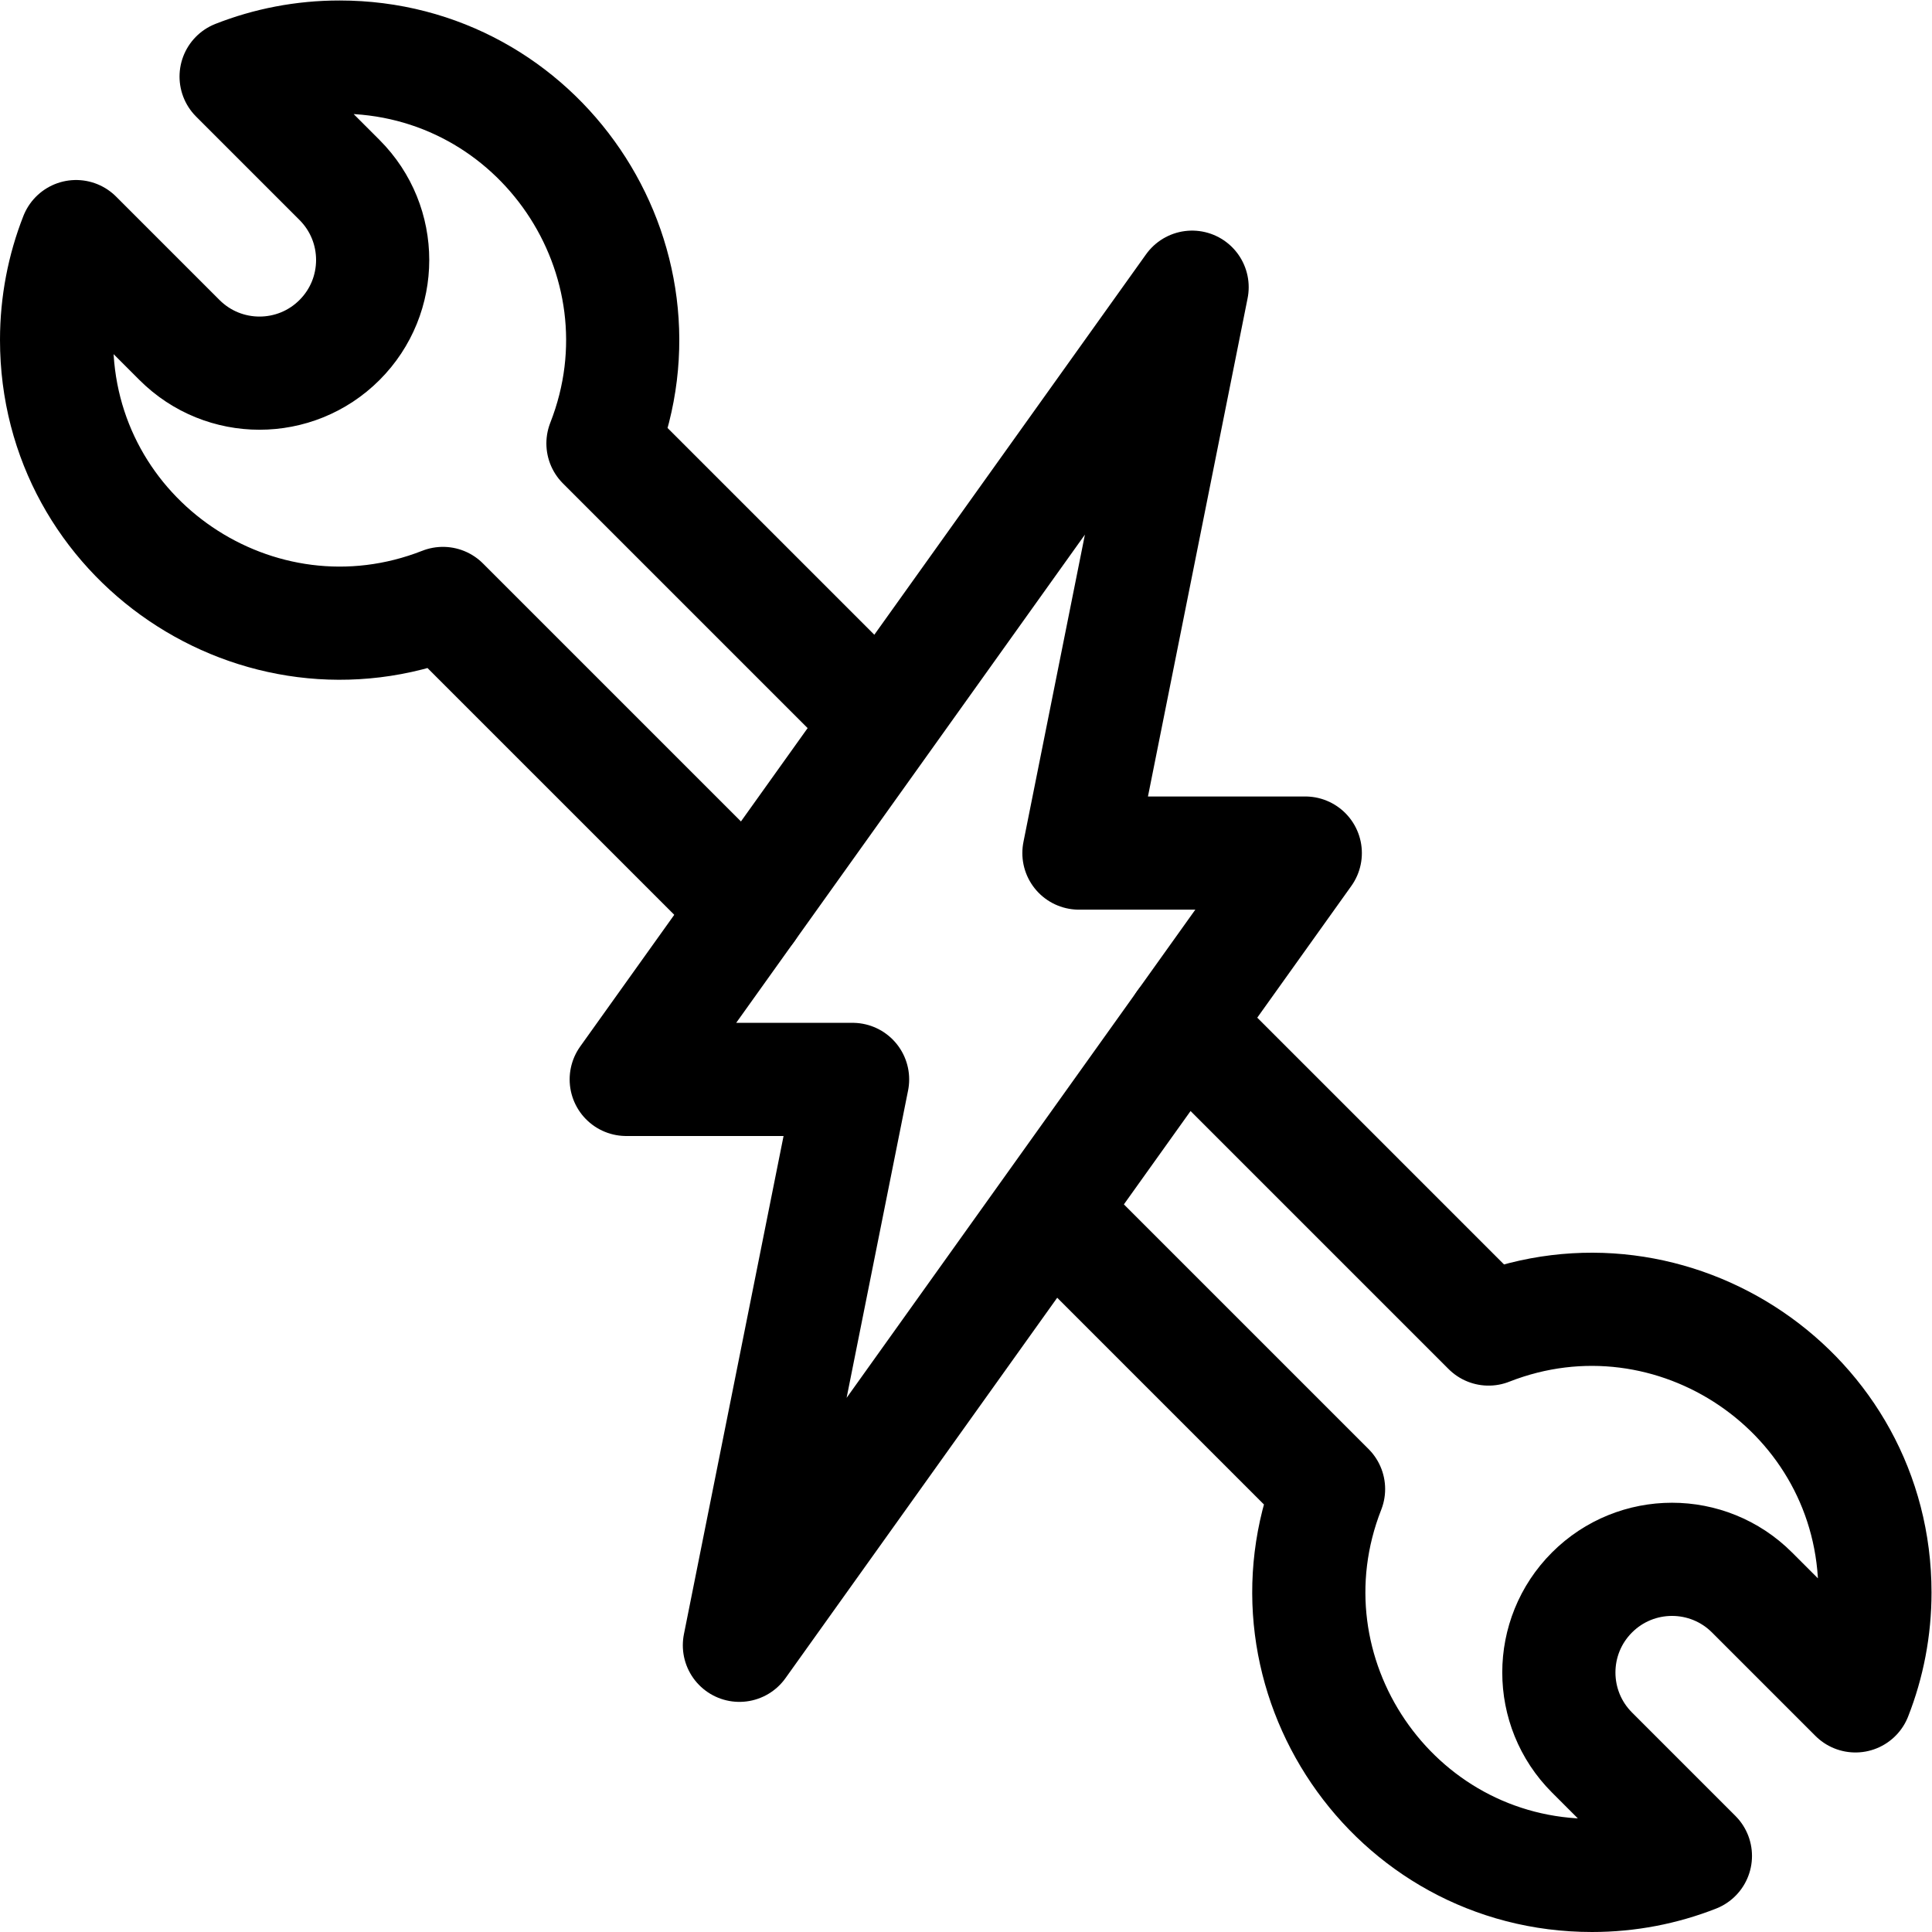
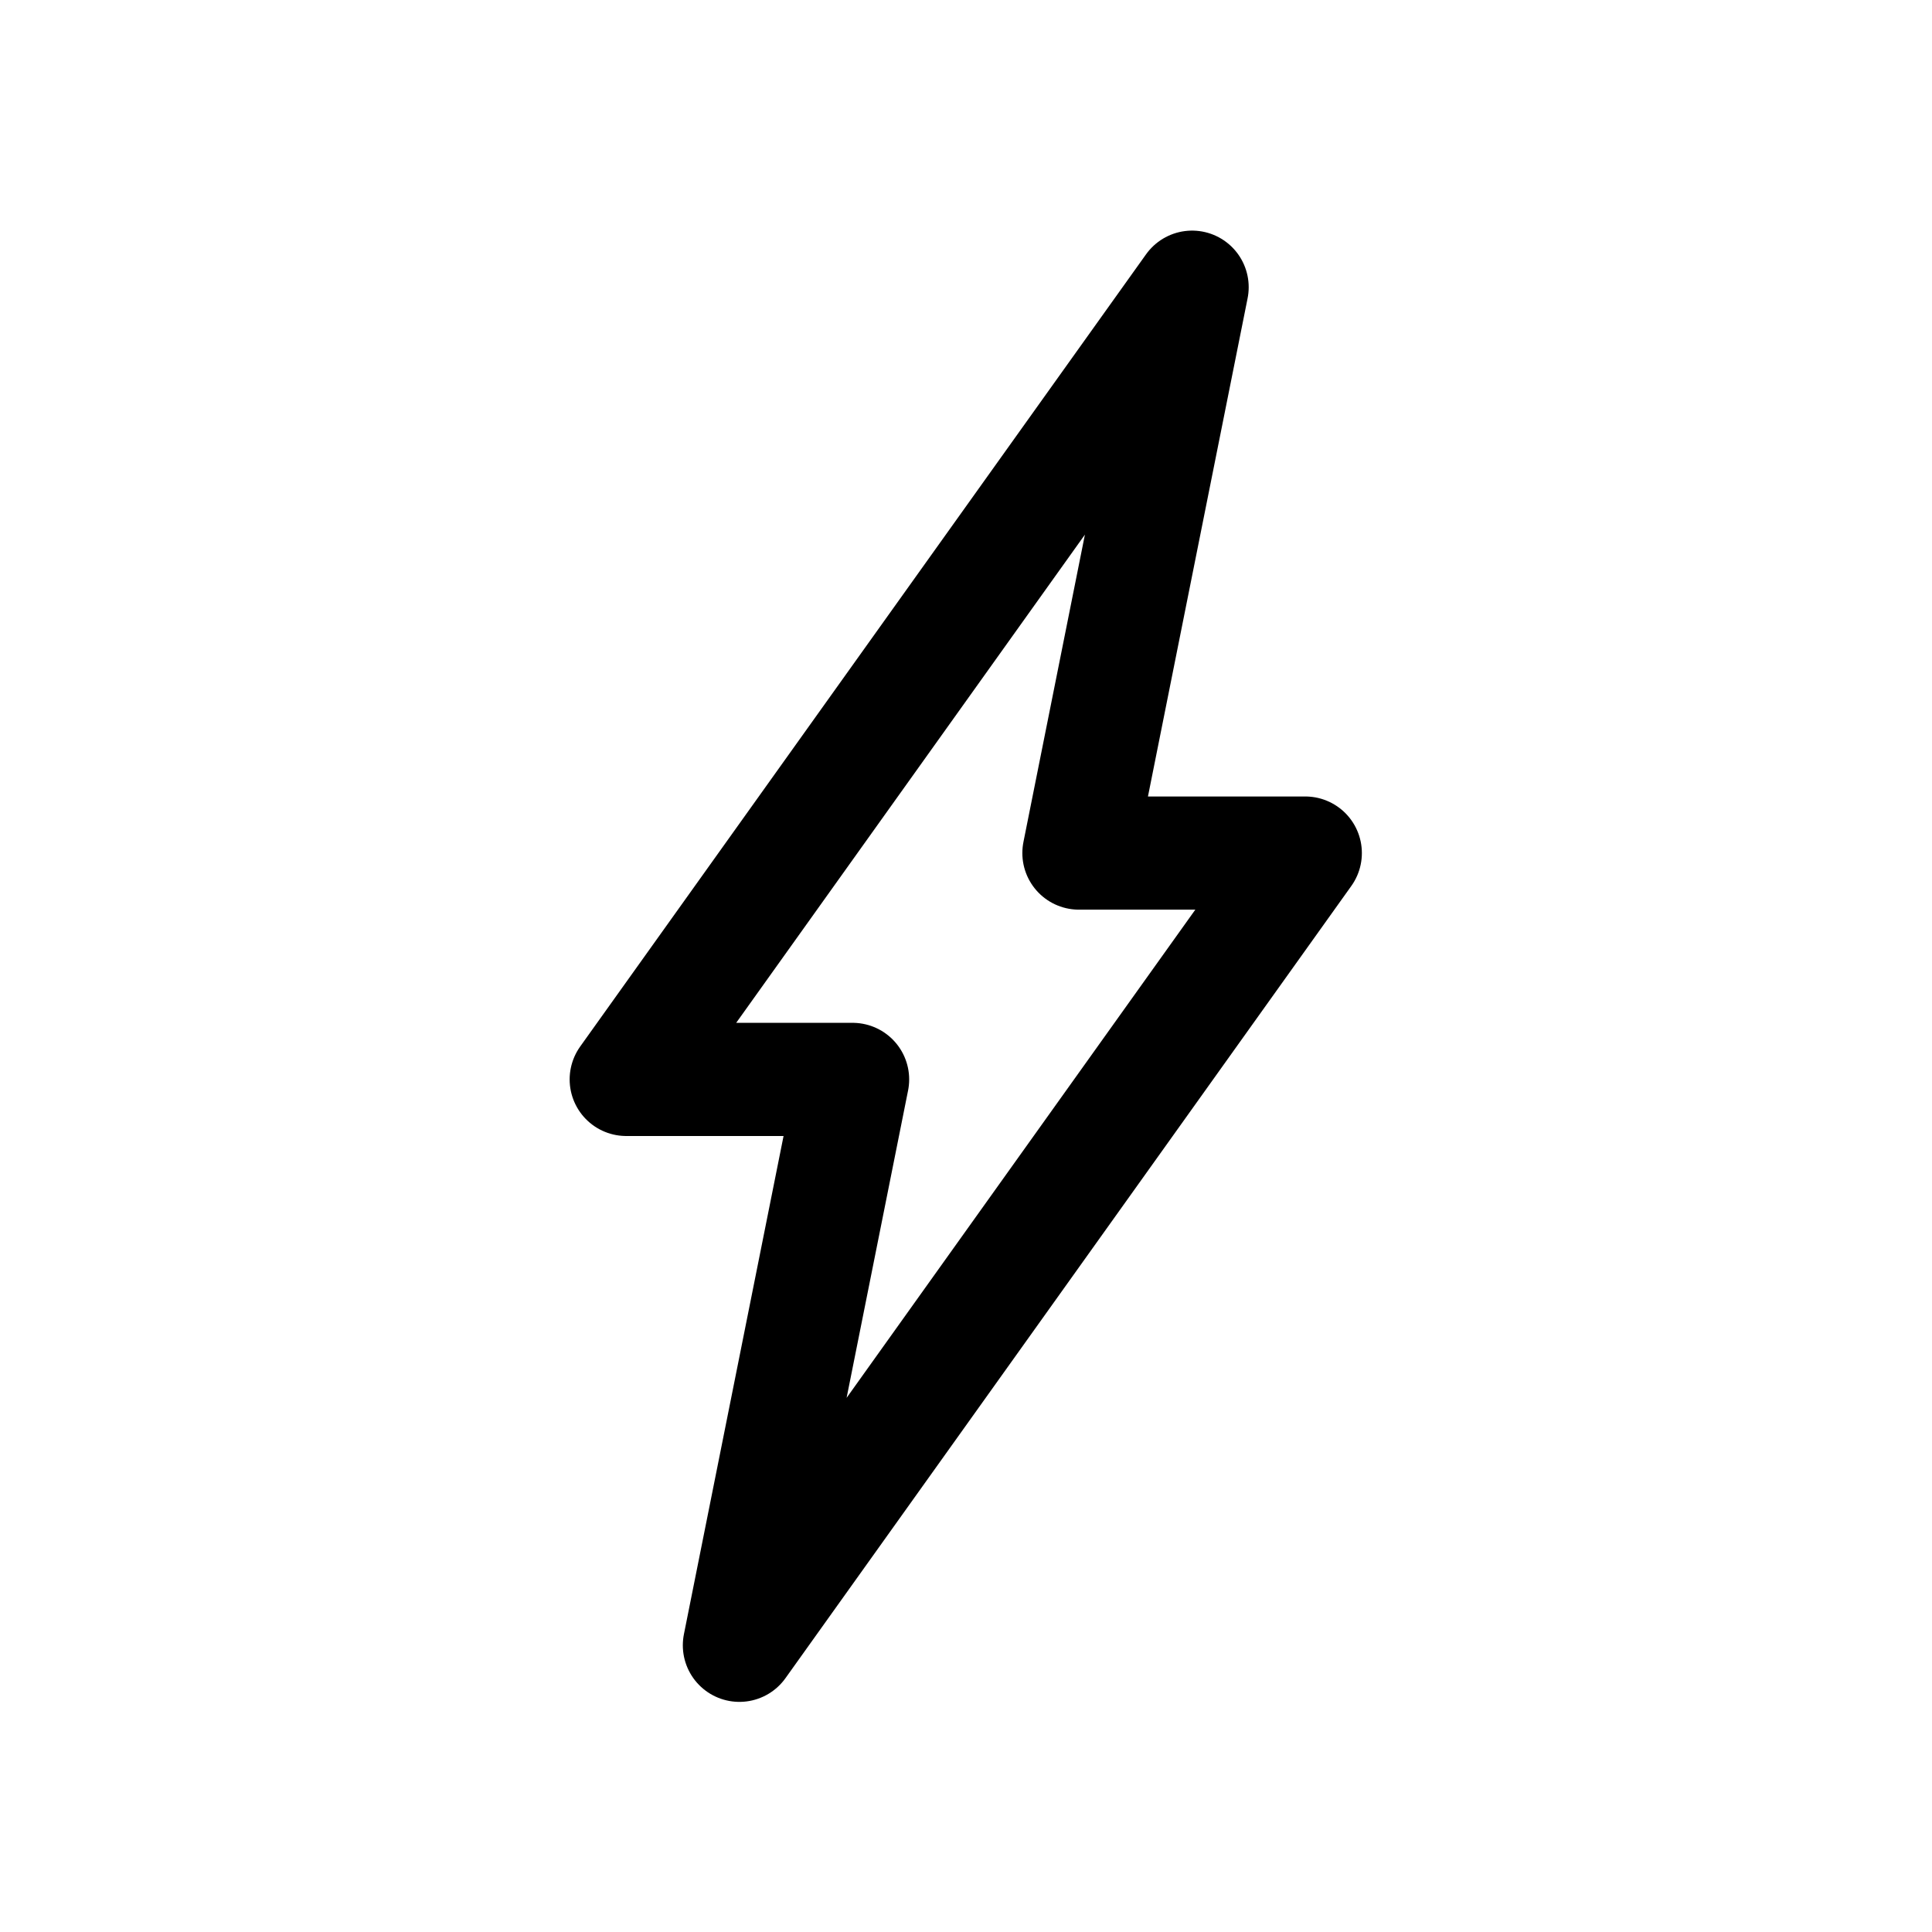
<svg xmlns="http://www.w3.org/2000/svg" version="1.1" id="svg123" xml:space="preserve" width="682.667" height="682.667" viewBox="0 0 682.667 682.667">
  <defs id="defs127">
    <clipPath id="clipPath141">
-       <path d="M 0,512 H 512 V 0 H 0 Z" id="path139" />
-     </clipPath>
+       </clipPath>
  </defs>
  <g id="g129" transform="matrix(1.333,0,0,-1.333,0,682.667)">
    <g id="g131" transform="translate(286,286)">
      <path d="M 0,0 30,150 -120,-60 h 60 L -90,-210 60,0 H 0" style="fill:none;stroke:#000000;stroke-width:30;stroke-linecap:round;stroke-linejoin:round;stroke-miterlimit:10;stroke-dasharray:none;stroke-opacity:1" id="path133" />
    </g>
    <g id="g135">
      <g id="g137" clip-path="url(#clipPath141)">
        <g id="g143" transform="translate(198.324,271.254)">
          <path d="m 0,0 -80.913,80.913 c -48.898,-19.208 -102.411,16.818 -102.411,69.833 0,9.674 1.831,18.921 5.167,27.411 l 27.411,-27.411 c 11.714,-11.714 30.707,-11.714 42.422,0 11.714,11.715 11.714,30.707 0,42.422 l -27.411,27.411 c 8.49,3.335 17.736,5.167 27.411,5.167 52.968,0 89.062,-53.461 69.833,-102.411 L 33.887,50.957" style="fill:none;stroke:#000000;stroke-width:30;stroke-linecap:round;stroke-linejoin:round;stroke-miterlimit:10;stroke-dasharray:none;stroke-opacity:1" id="path145" />
        </g>
        <g id="g147" transform="translate(313.676,240.746)">
          <path d="m 0,0 80.913,-80.913 c 48.898,19.208 102.411,-16.818 102.411,-69.833 0,-9.674 -1.831,-18.921 -5.167,-27.411 l -27.411,27.411 c -11.714,11.715 -30.707,11.714 -42.422,0 -11.714,-11.715 -11.714,-30.707 0,-42.422 l 27.411,-27.411 c -8.49,-3.336 -17.736,-5.167 -27.411,-5.167 -52.968,0 -89.062,53.462 -69.833,102.411 l -72.378,72.378" style="fill:none;stroke:#000000;stroke-width:30;stroke-linecap:round;stroke-linejoin:round;stroke-miterlimit:10;stroke-dasharray:none;stroke-opacity:1" id="path149" />
        </g>
      </g>
    </g>
  </g>
</svg>